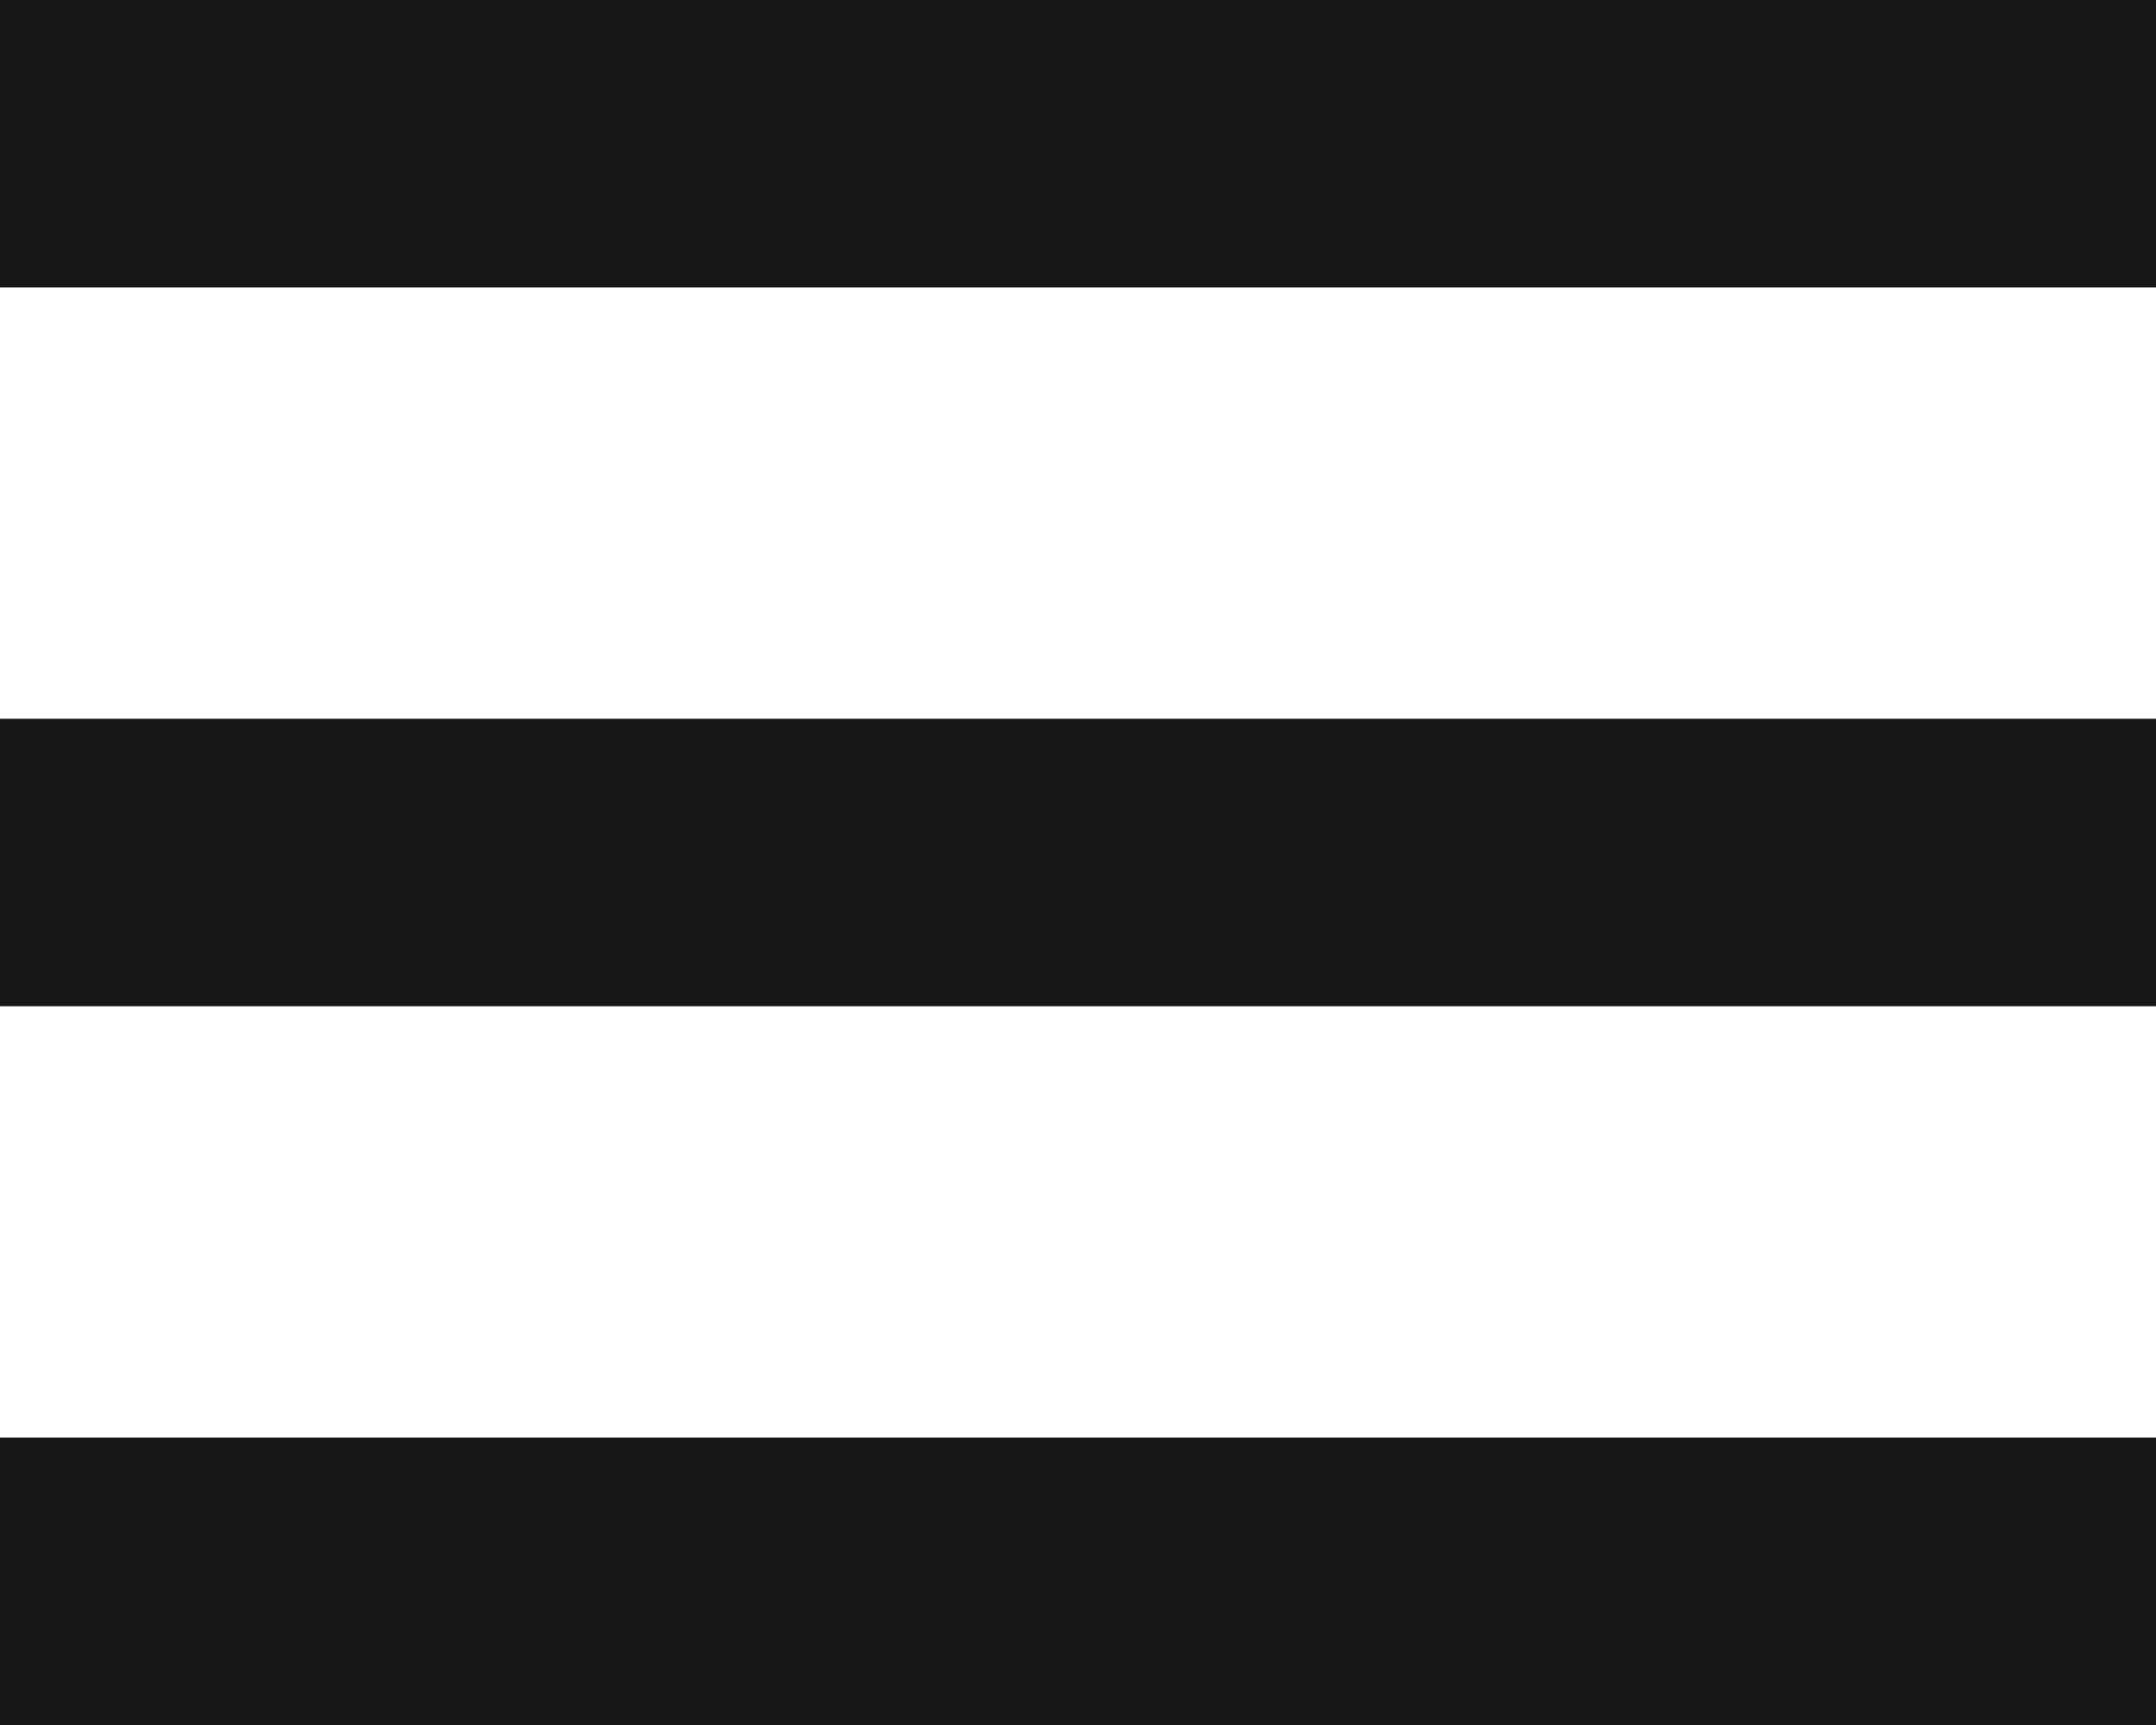
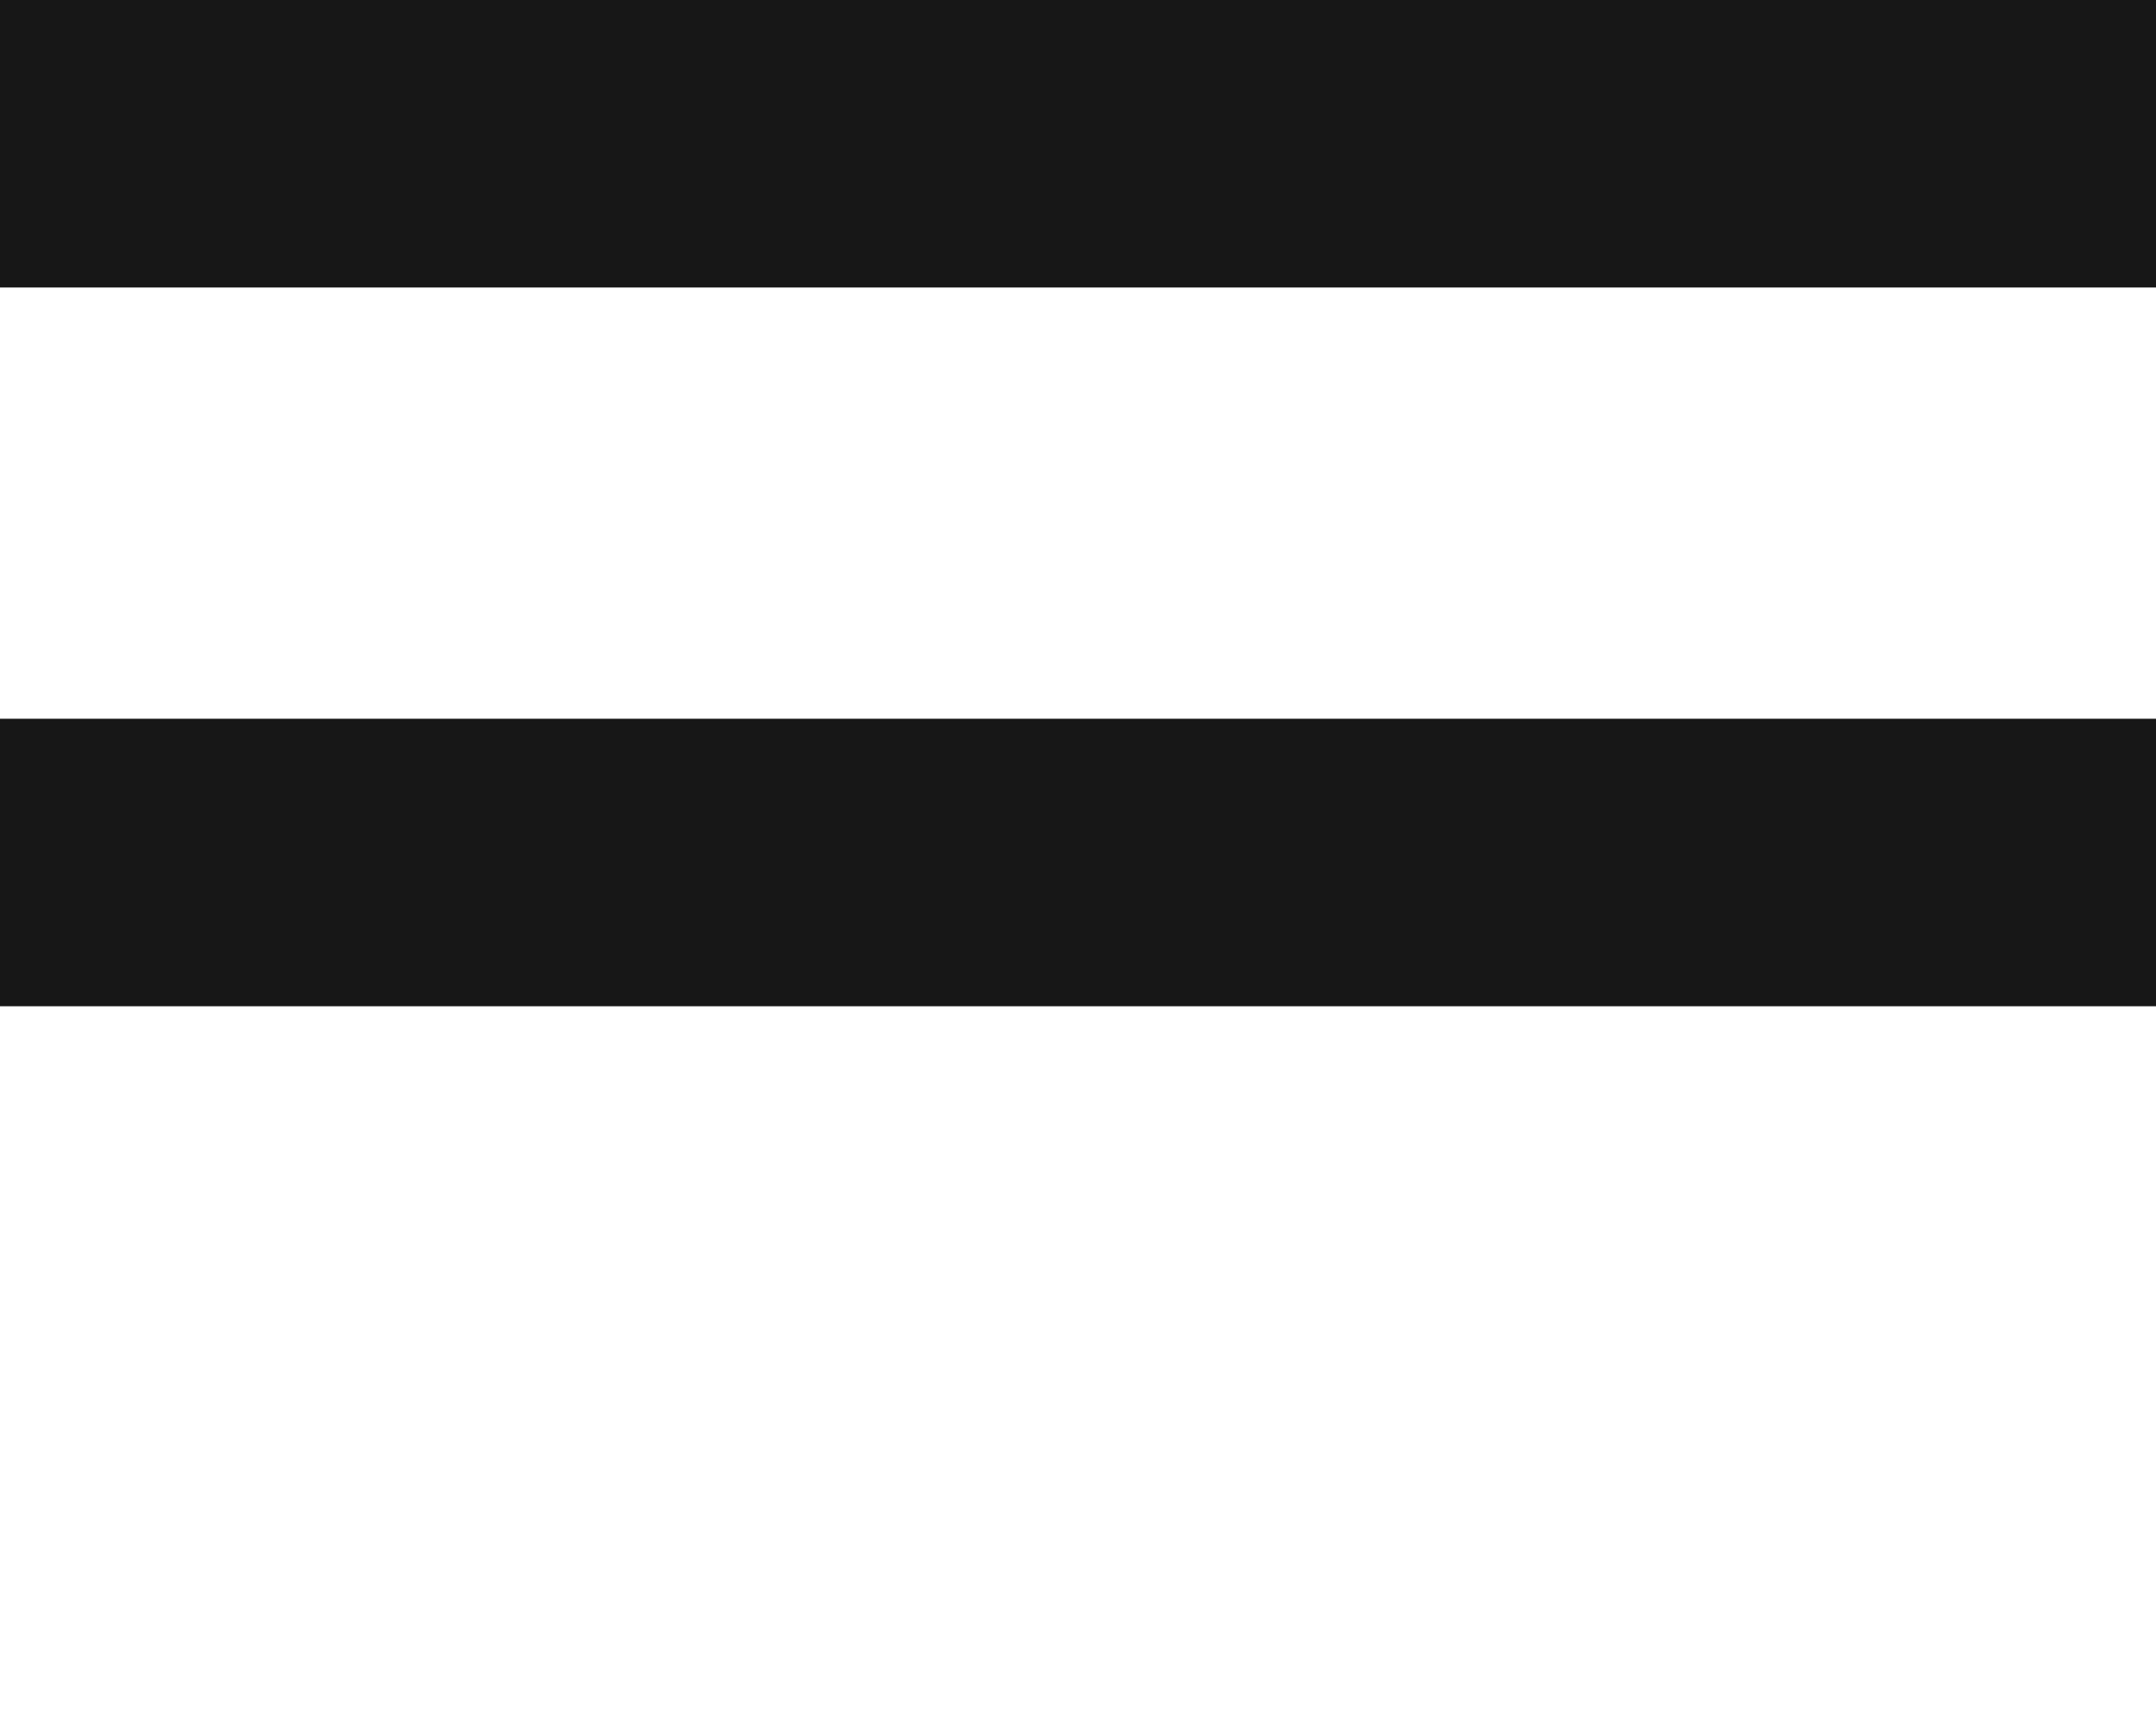
<svg xmlns="http://www.w3.org/2000/svg" width="15" height="12" viewBox="0 0 15 12" fill="none">
  <rect width="15" height="2" fill="#171717" />
  <rect y="5" width="15" height="2" fill="#171717" />
-   <rect y="10" width="15" height="2" fill="#171717" />
</svg>